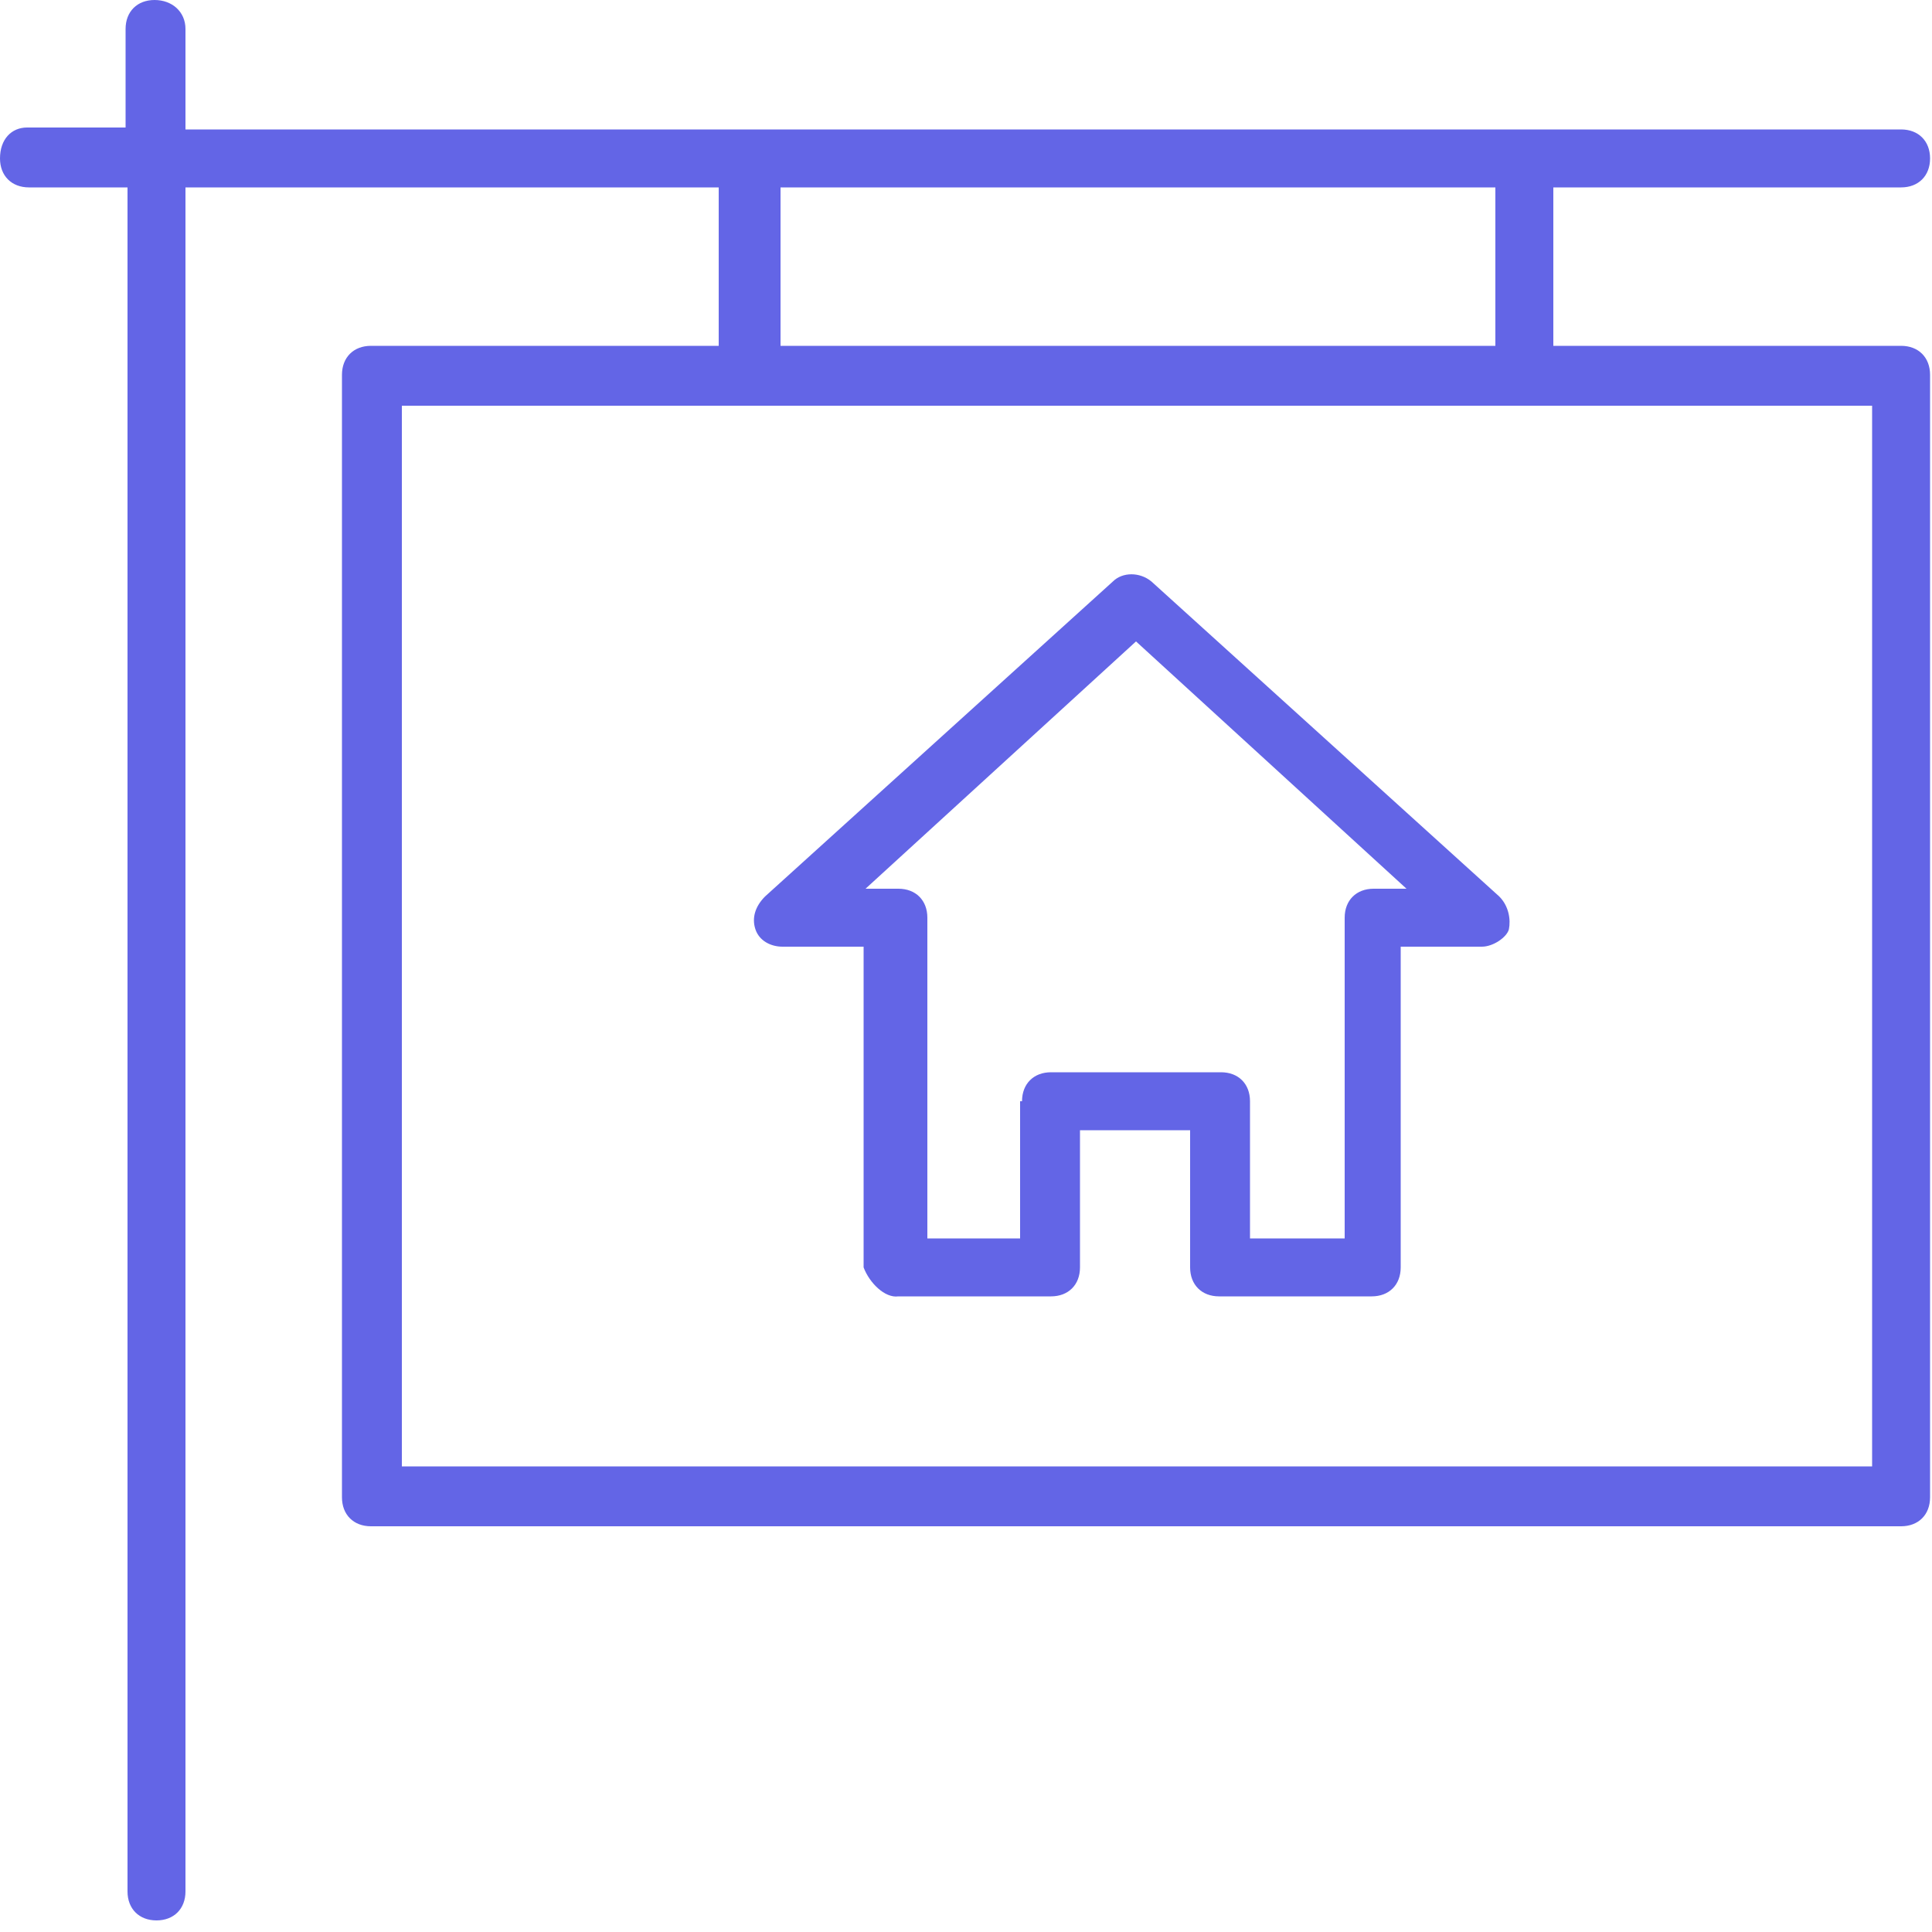
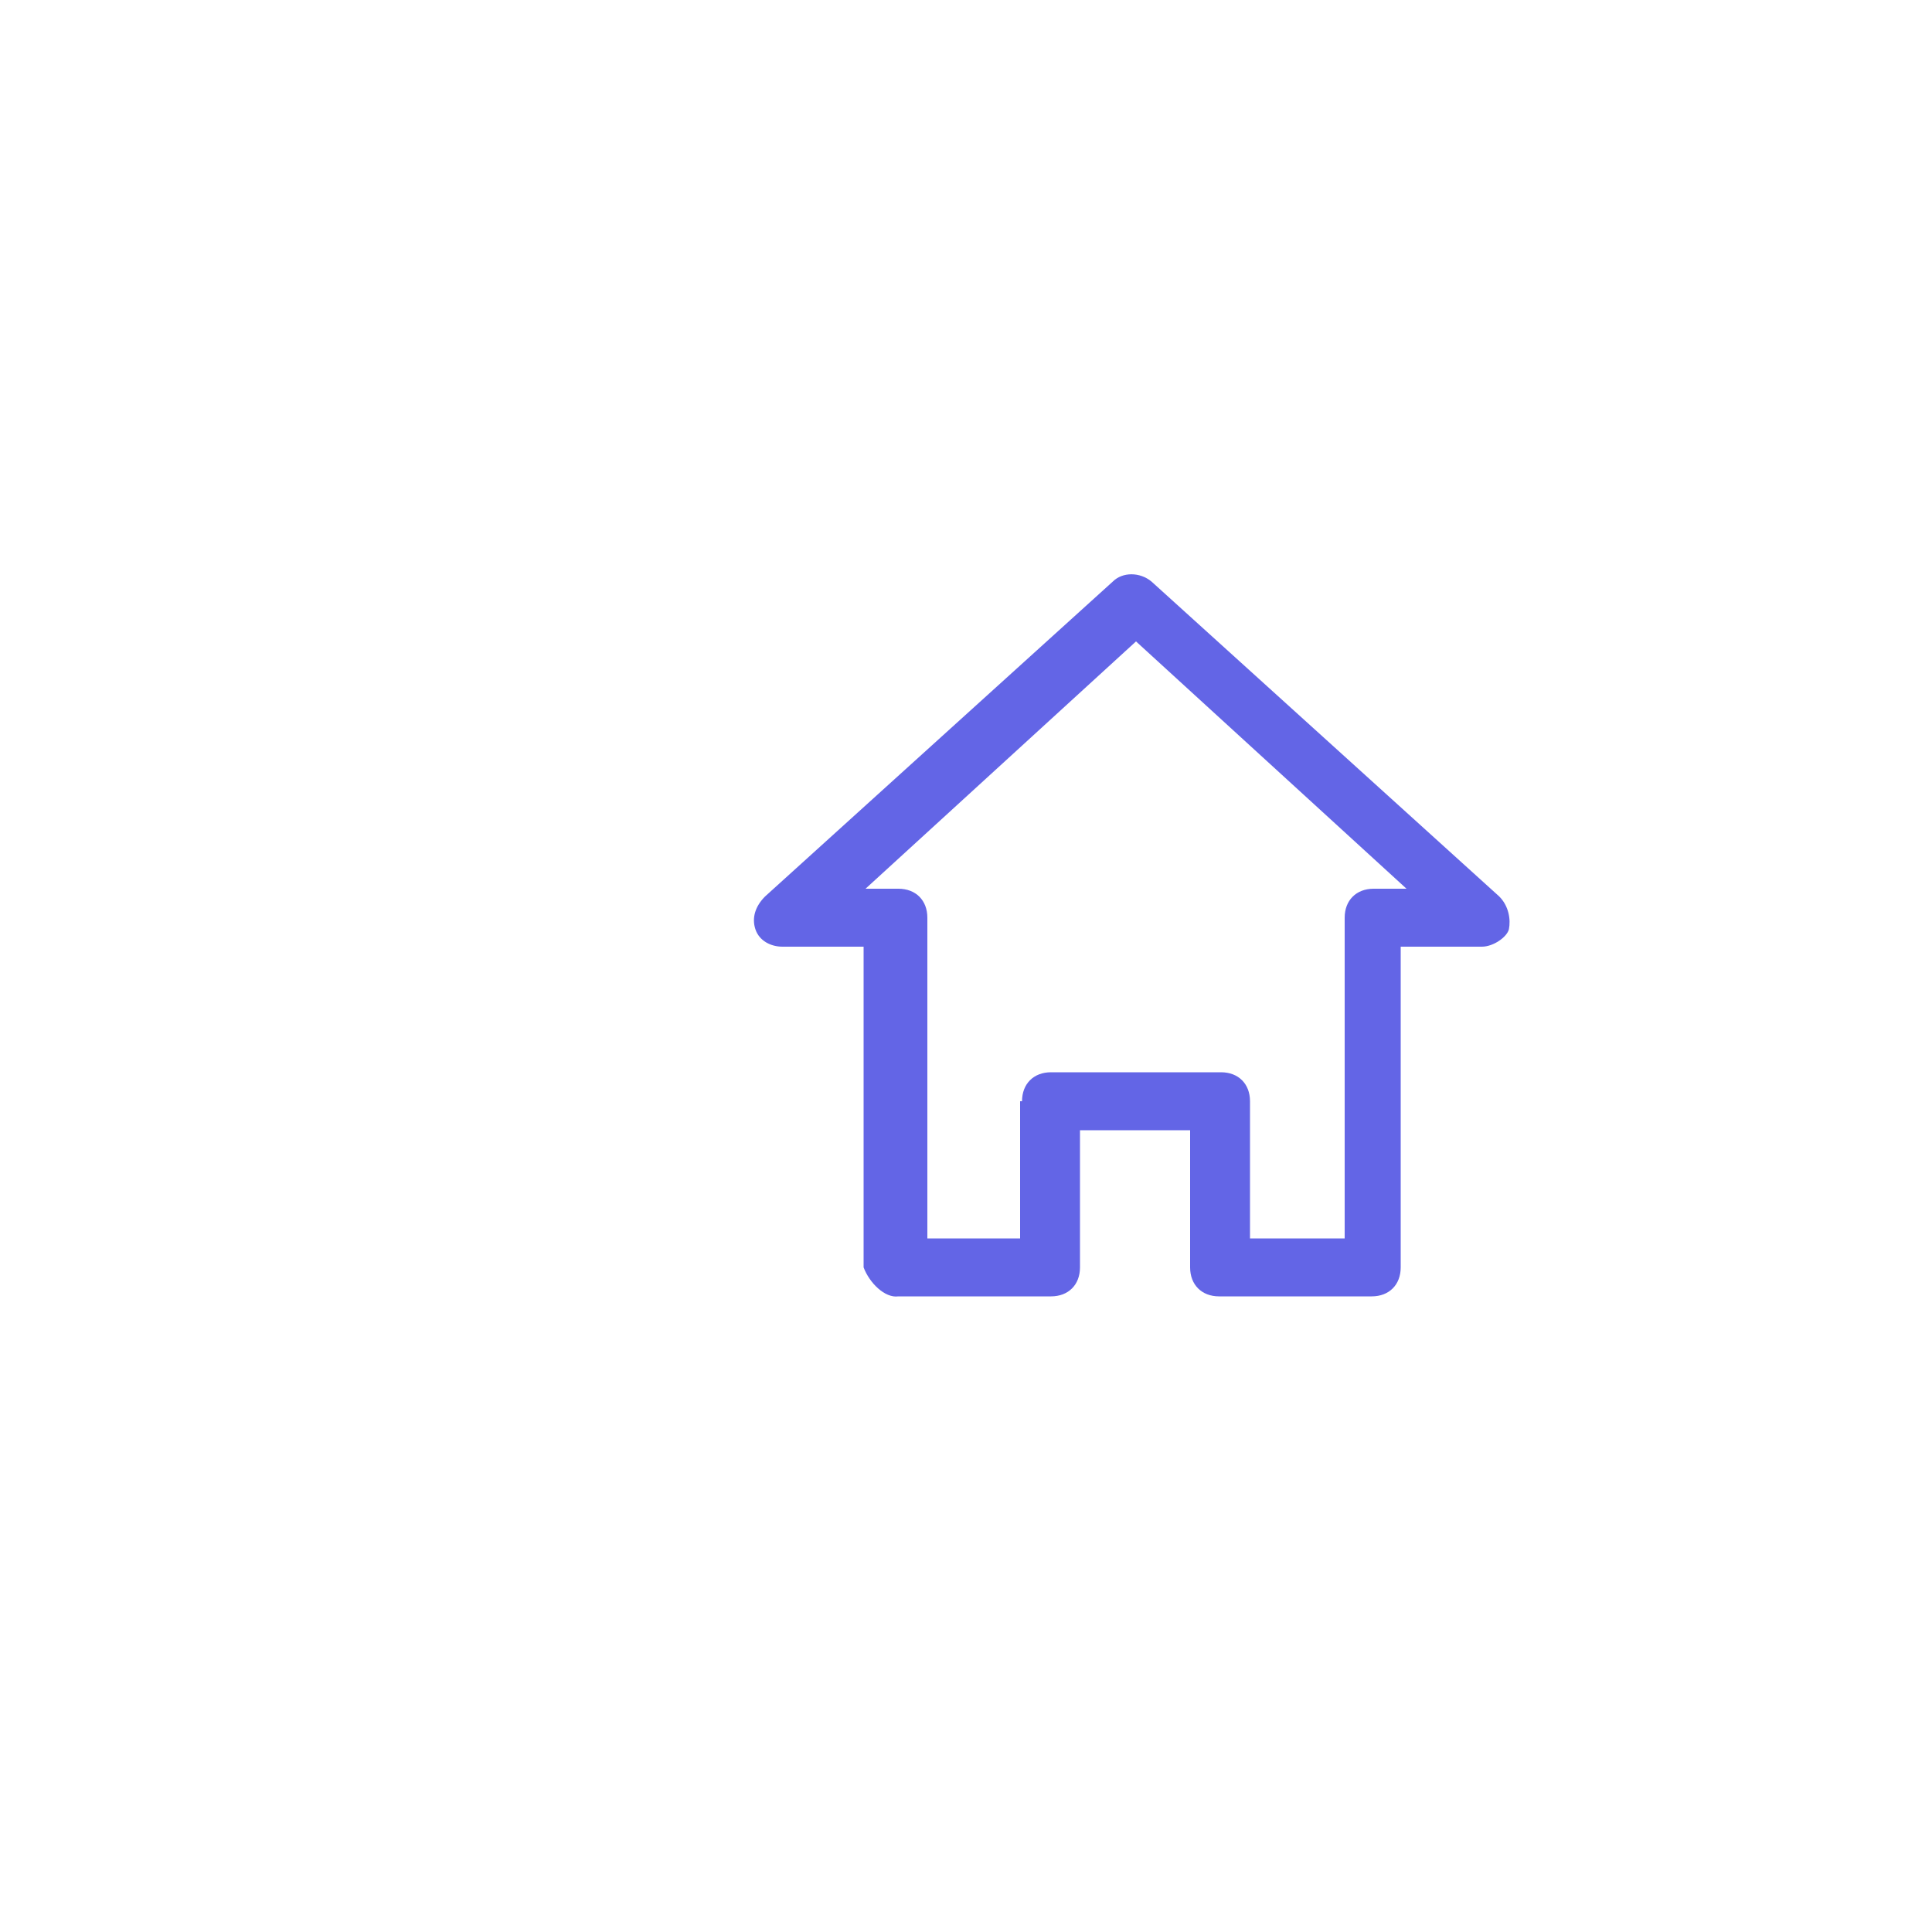
<svg xmlns="http://www.w3.org/2000/svg" version="1.1" id="Layer_1" x="0" y="0" viewBox="0 0 100 100" xml:space="preserve">
  <style>.st0{fill:#6365e6}</style>
  <path class="st0" d="M44.7 65.6V49h-4.2c-.6 0-1.2-.3-1.4-.9-.2-.6 0-1.2.5-1.7l18-16.3c.5-.5 1.4-.5 2 0l18 16.3c.5.5.6 1.2.5 1.7-.1.4-.8.9-1.4.9h-4.2v16.6c0 .9-.6 1.5-1.5 1.5h-7.9c-.9 0-1.5-.6-1.5-1.5v-7.1h-5.7v7.1c0 .9-.6 1.5-1.5 1.5h-7.9c-.7.1-1.5-.7-1.8-1.5zm8.2-8.6c0-.9.6-1.5 1.5-1.5h8.8c.9 0 1.5.6 1.5 1.5v7.1h4.9V47.5c0-.9.6-1.5 1.5-1.5h1.7l-14-12.8-14 12.8h1.7c.9 0 1.5.6 1.5 1.5v16.6h4.8V57h.1z" />
-   <path class="st0" d="M0 8.2c0 .9.6 1.5 1.5 1.5h5.1v88.2c0 .9.6 1.5 1.5 1.5s1.5-.6 1.5-1.5V9.7h27.6v8.2h-18c-.9 0-1.5.6-1.5 1.5v58.1c0 .9.6 1.5 1.5 1.5h79.2c.9 0 1.5-.6 1.5-1.5V19.4c0-.9-.6-1.5-1.5-1.5h-18V9.7h18c.9 0 1.5-.6 1.5-1.5s-.6-1.5-1.5-1.5H9.6V1.5C9.6.6 8.9 0 8 0S6.5.6 6.5 1.5v5.1H1.4C.6 6.6 0 7.2 0 8.2zM20.8 21h76.1v54.9H20.8V21zM40.4 9.7h37v8.2h-37V9.7z" />
</svg>